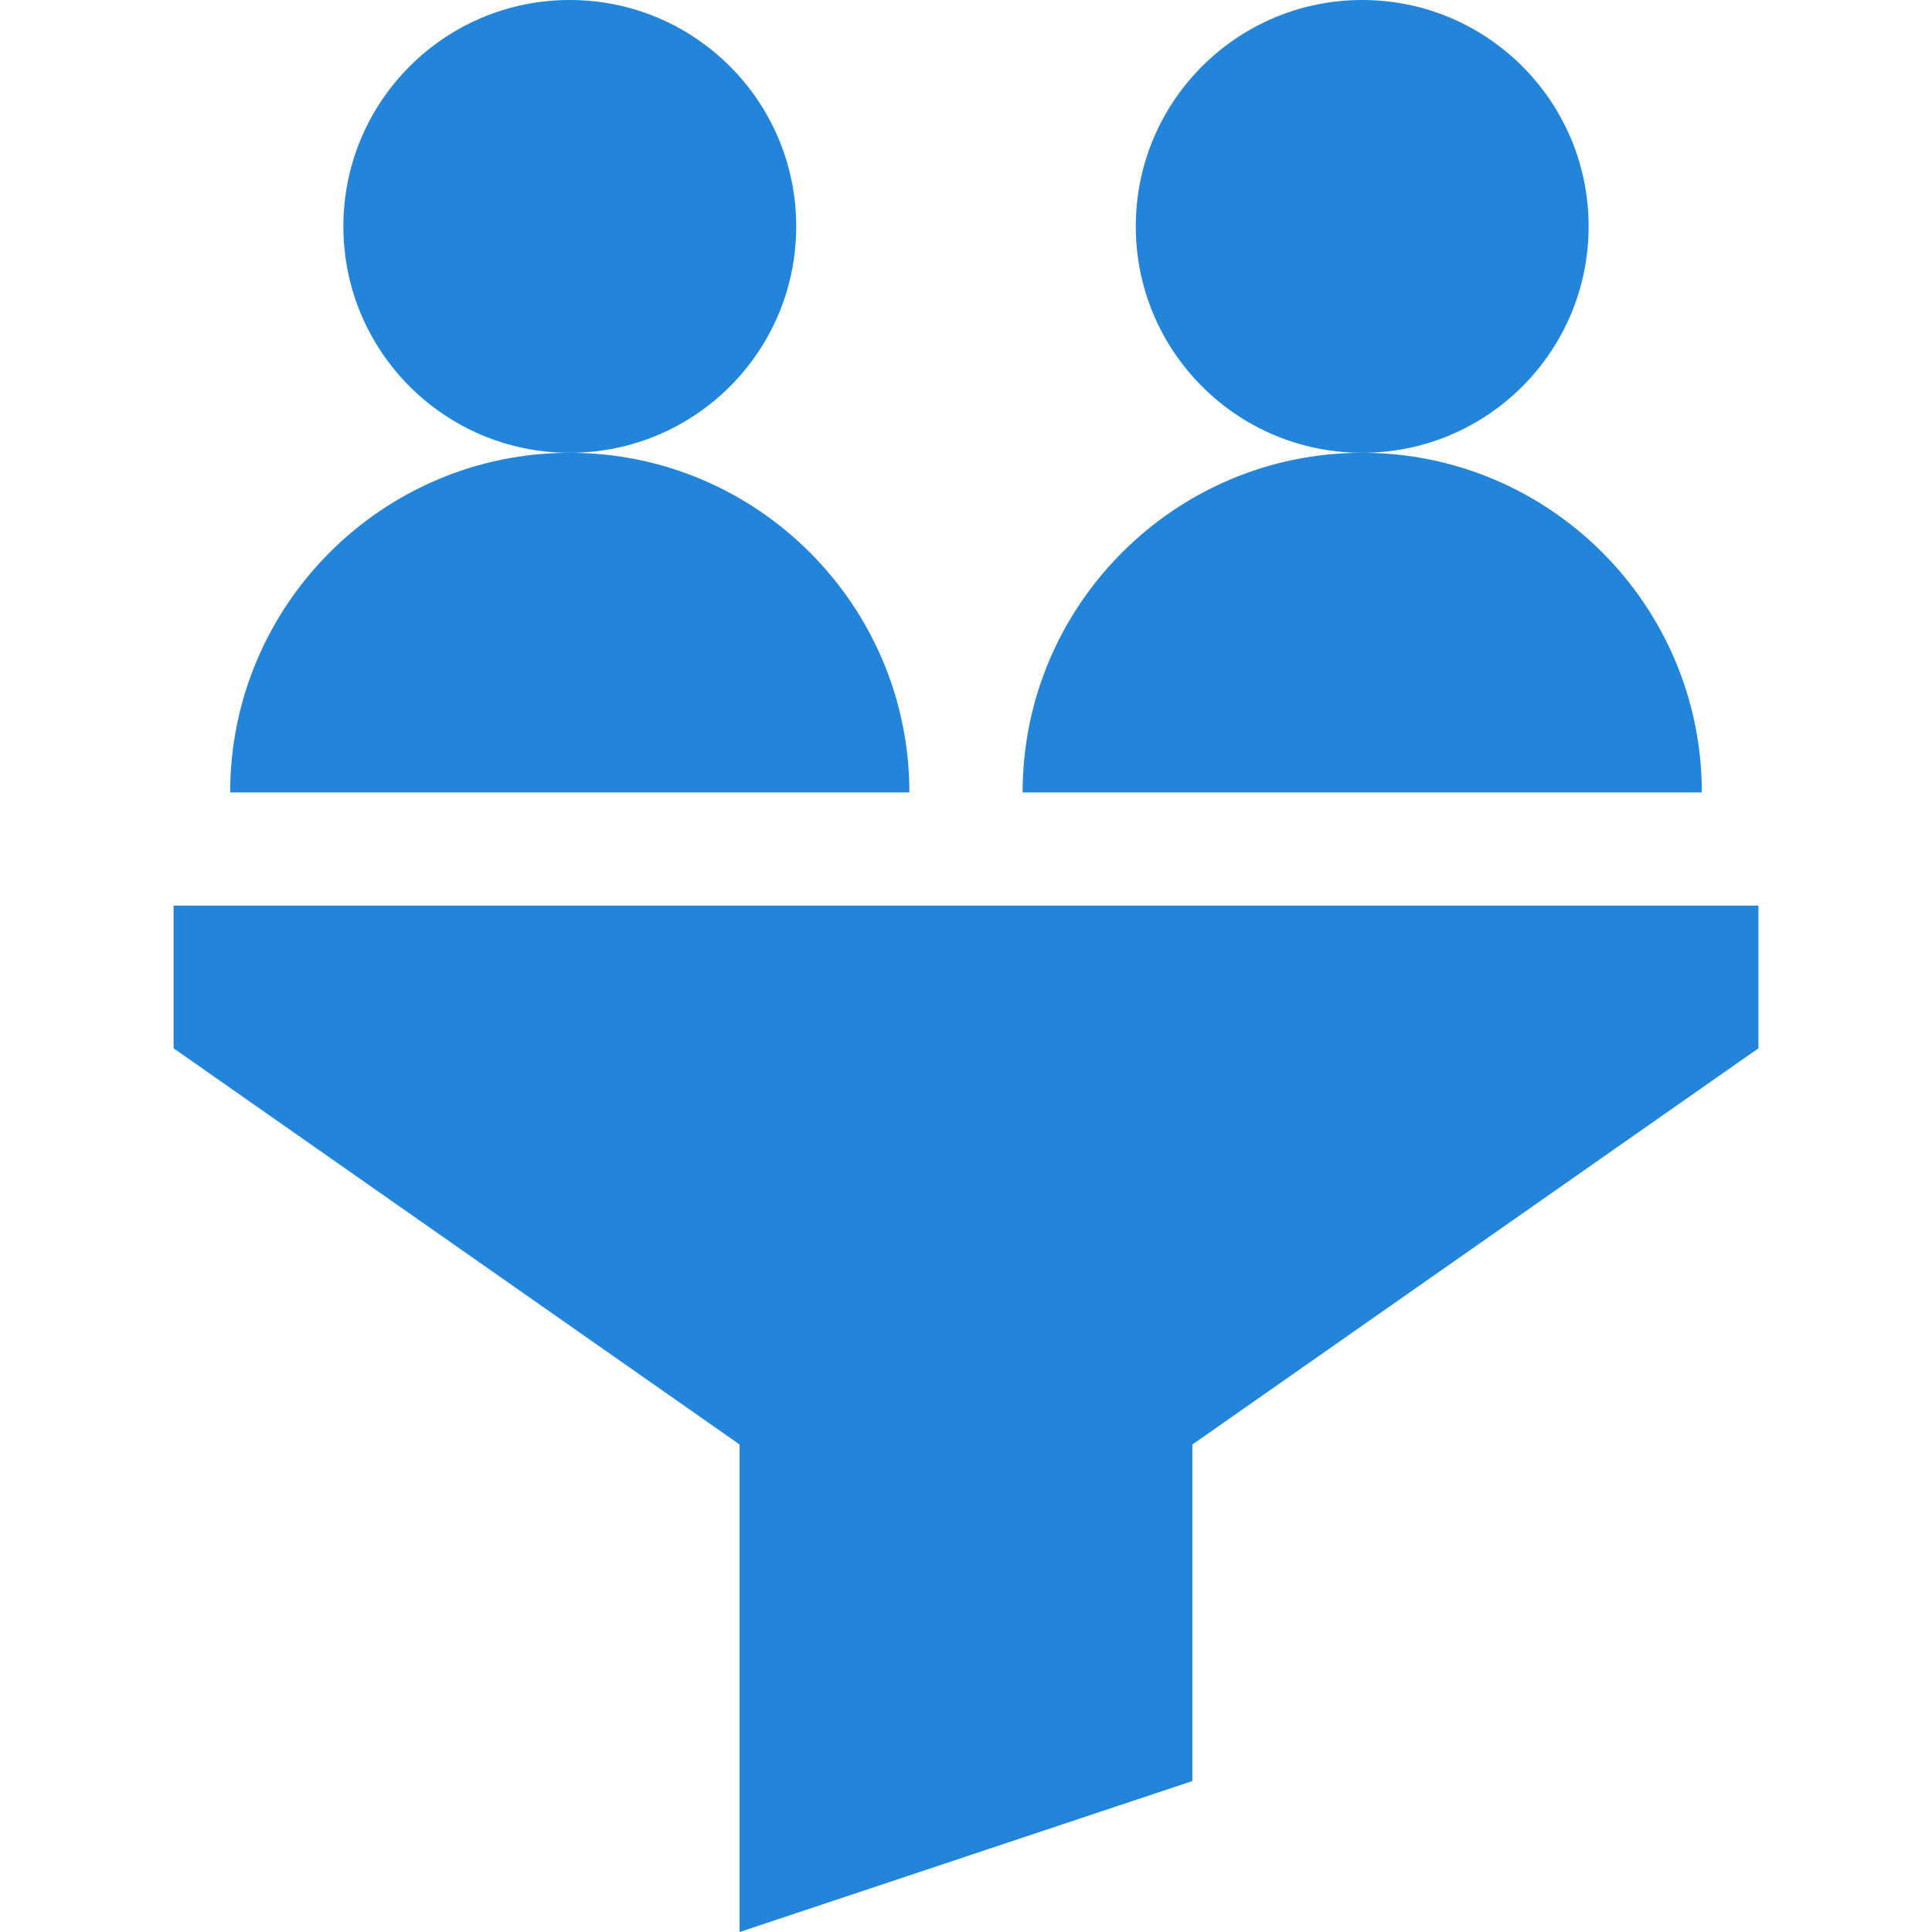
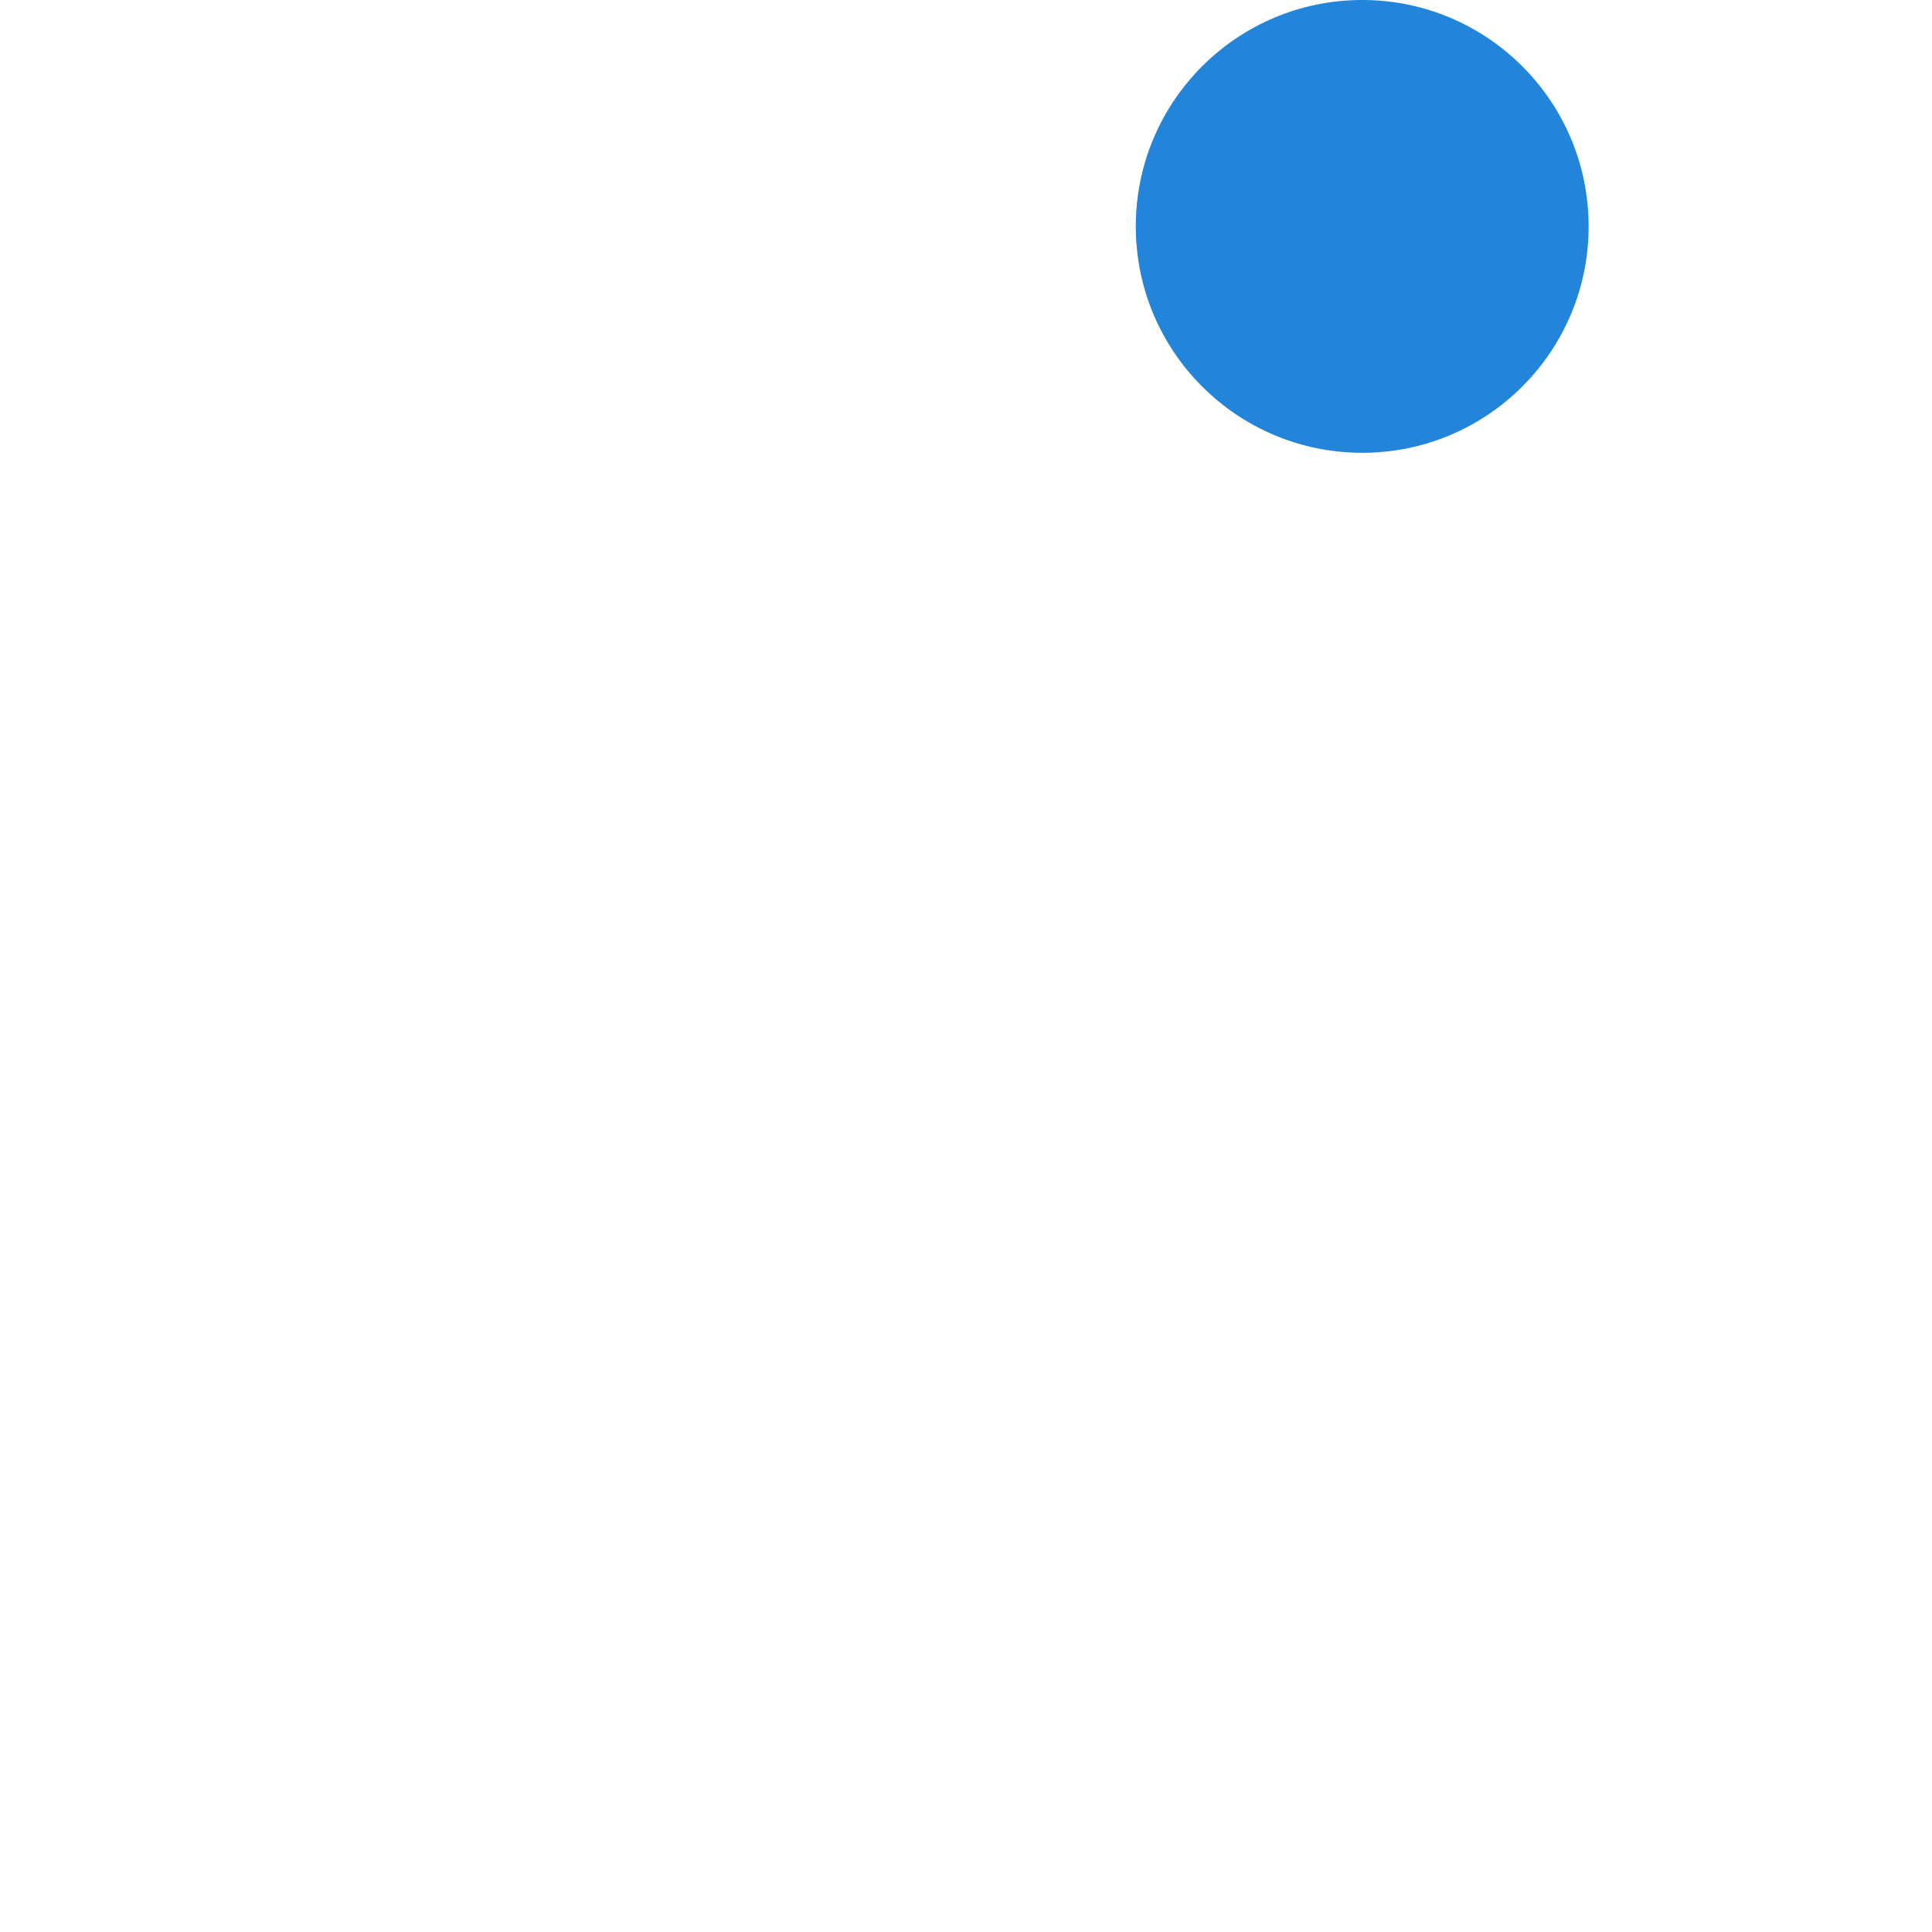
<svg xmlns="http://www.w3.org/2000/svg" width="60" height="60" viewBox="0 0 60 60" fill="none">
-   <path d="M17.695 14.062C21.579 14.062 24.727 10.915 24.727 7.031C24.727 3.148 21.579 0 17.695 0C13.812 0 10.664 3.148 10.664 7.031C10.664 10.915 13.812 14.062 17.695 14.062Z" fill="#2285D9" />
  <path d="M42.305 14.062C46.188 14.062 49.336 10.915 49.336 7.031C49.336 3.148 46.188 0 42.305 0C38.421 0 35.273 3.148 35.273 7.031C35.273 10.915 38.421 14.062 42.305 14.062Z" fill="#2285D9" />
-   <path d="M54.609 28.125H5.391V32.556L22.969 44.86V60L37.031 55.312V44.86L54.609 32.556V28.125ZM7.148 24.609H28.242C28.242 18.794 23.511 14.062 17.695 14.062C11.879 14.062 7.148 18.794 7.148 24.609ZM31.758 24.609H52.852C52.852 18.794 48.121 14.062 42.305 14.062C36.489 14.062 31.758 18.794 31.758 24.609Z" fill="#2285D9" />
</svg>